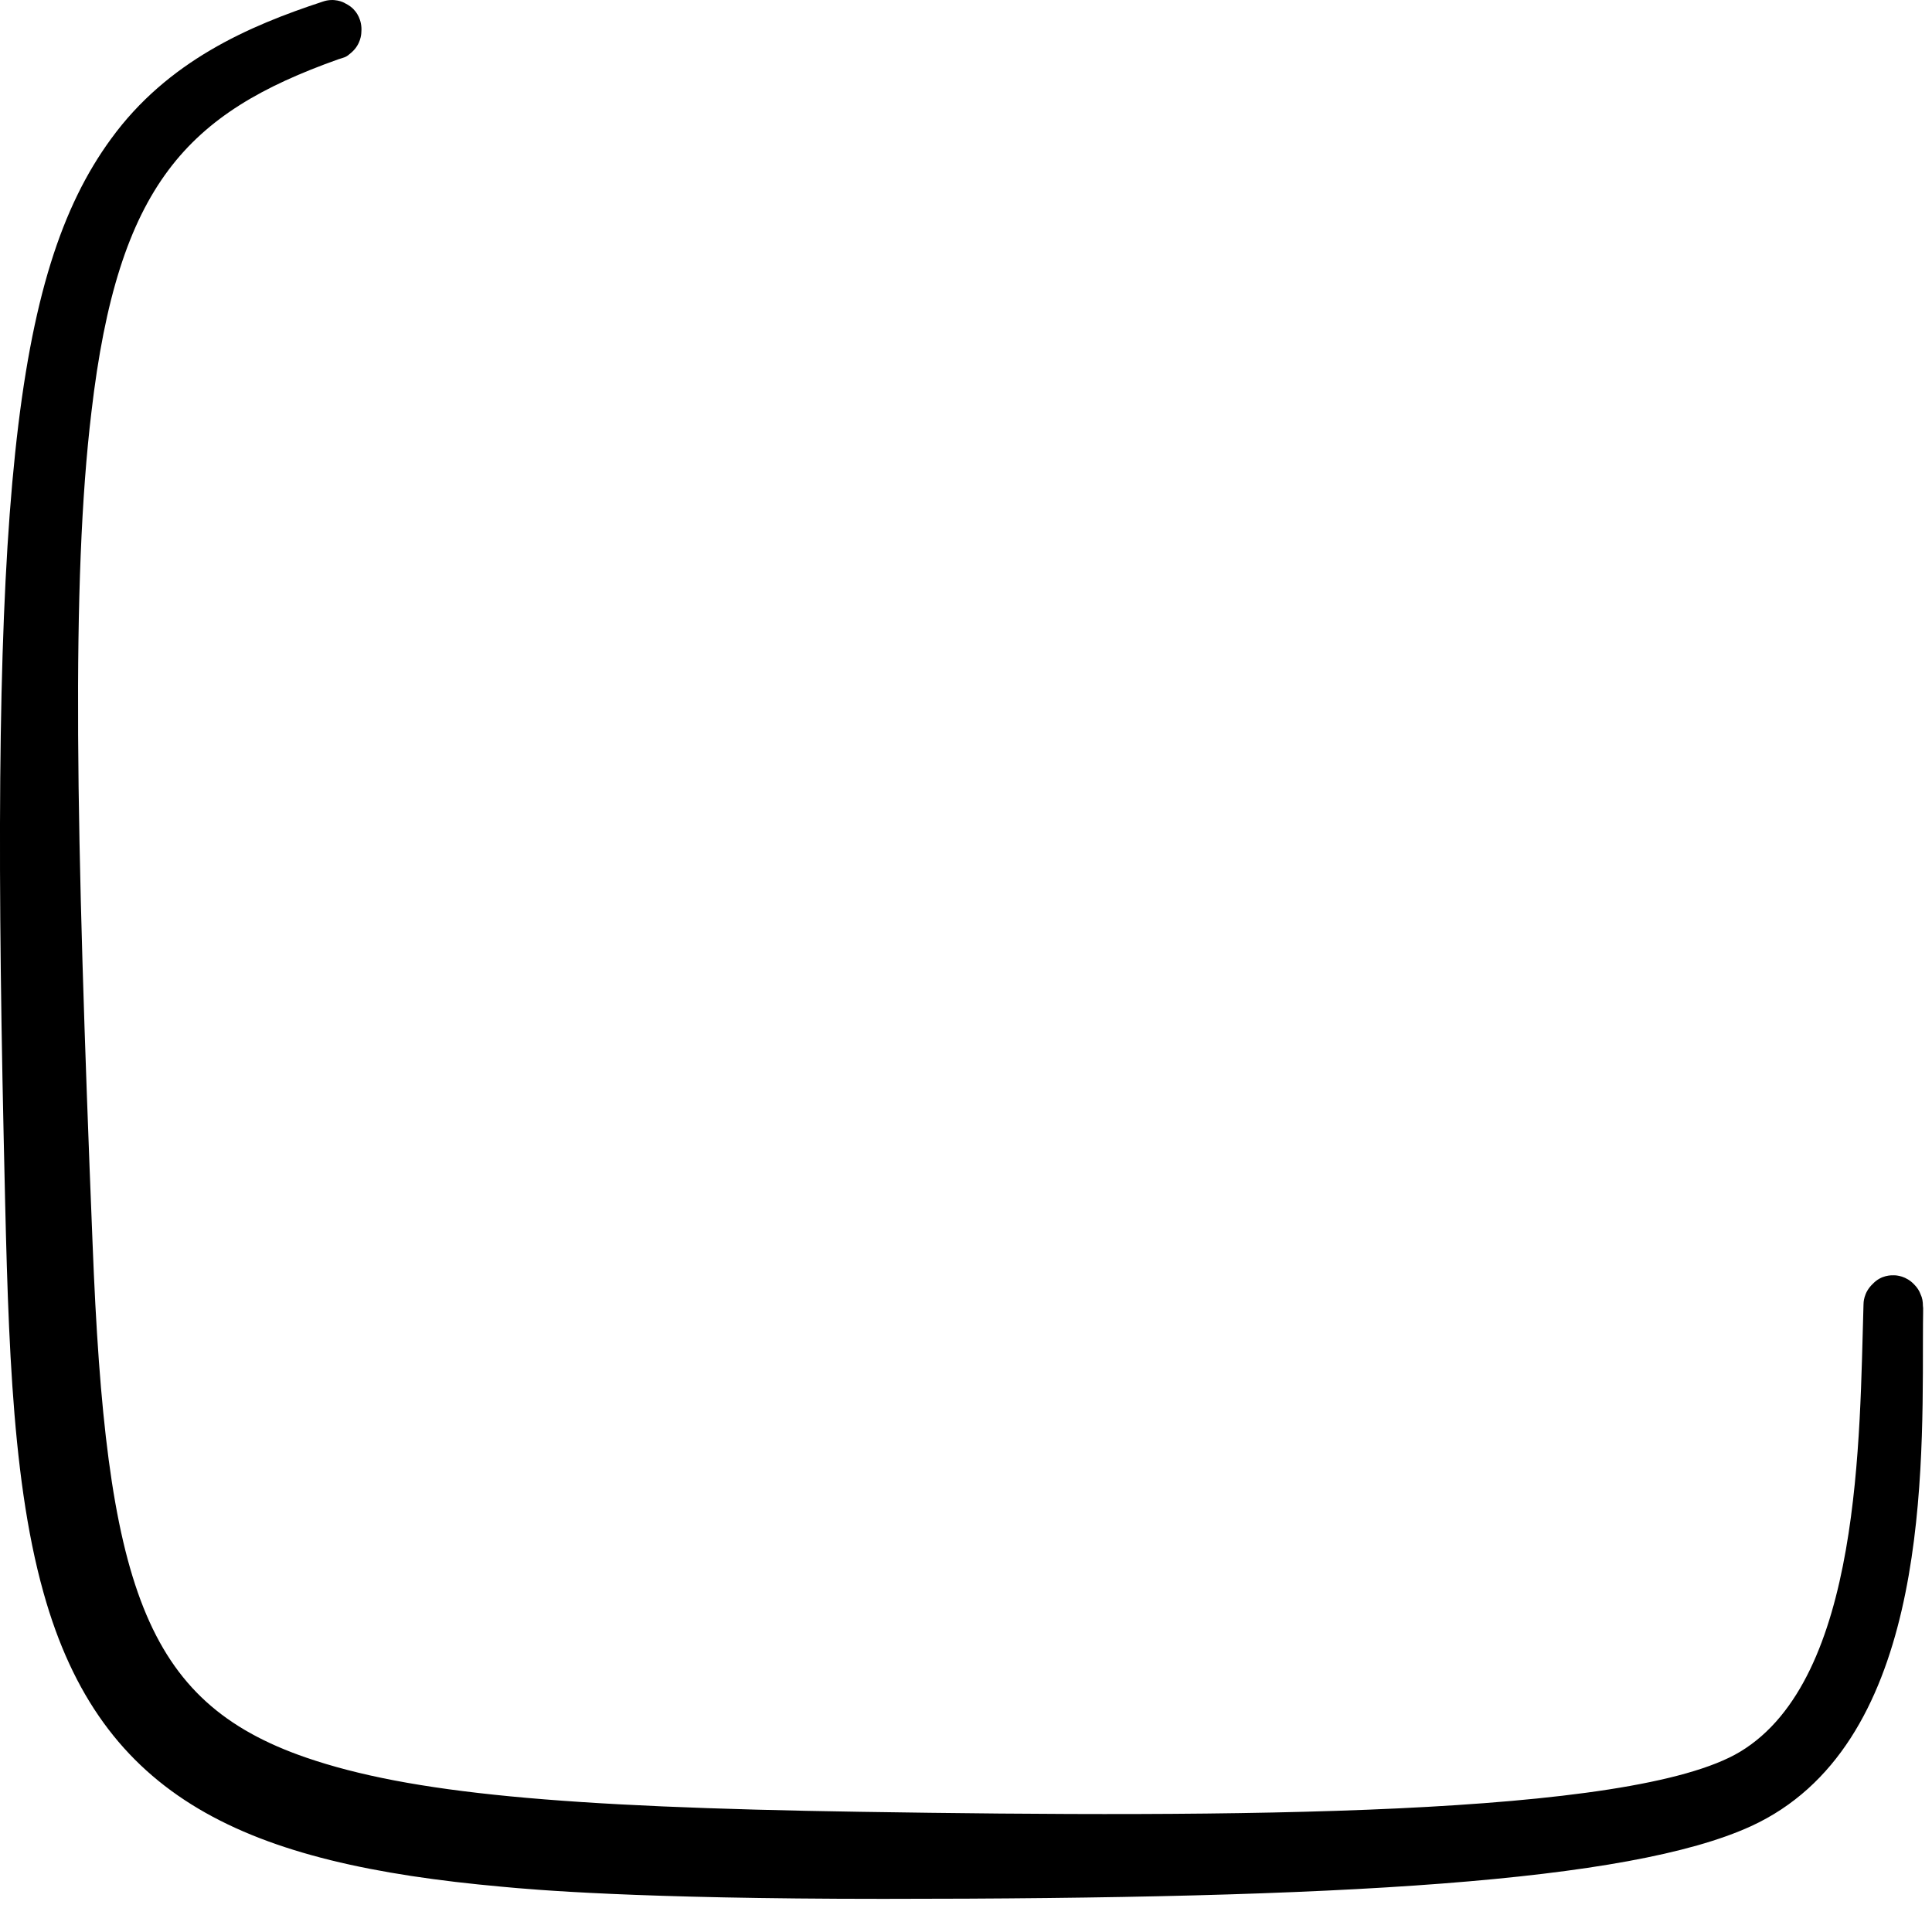
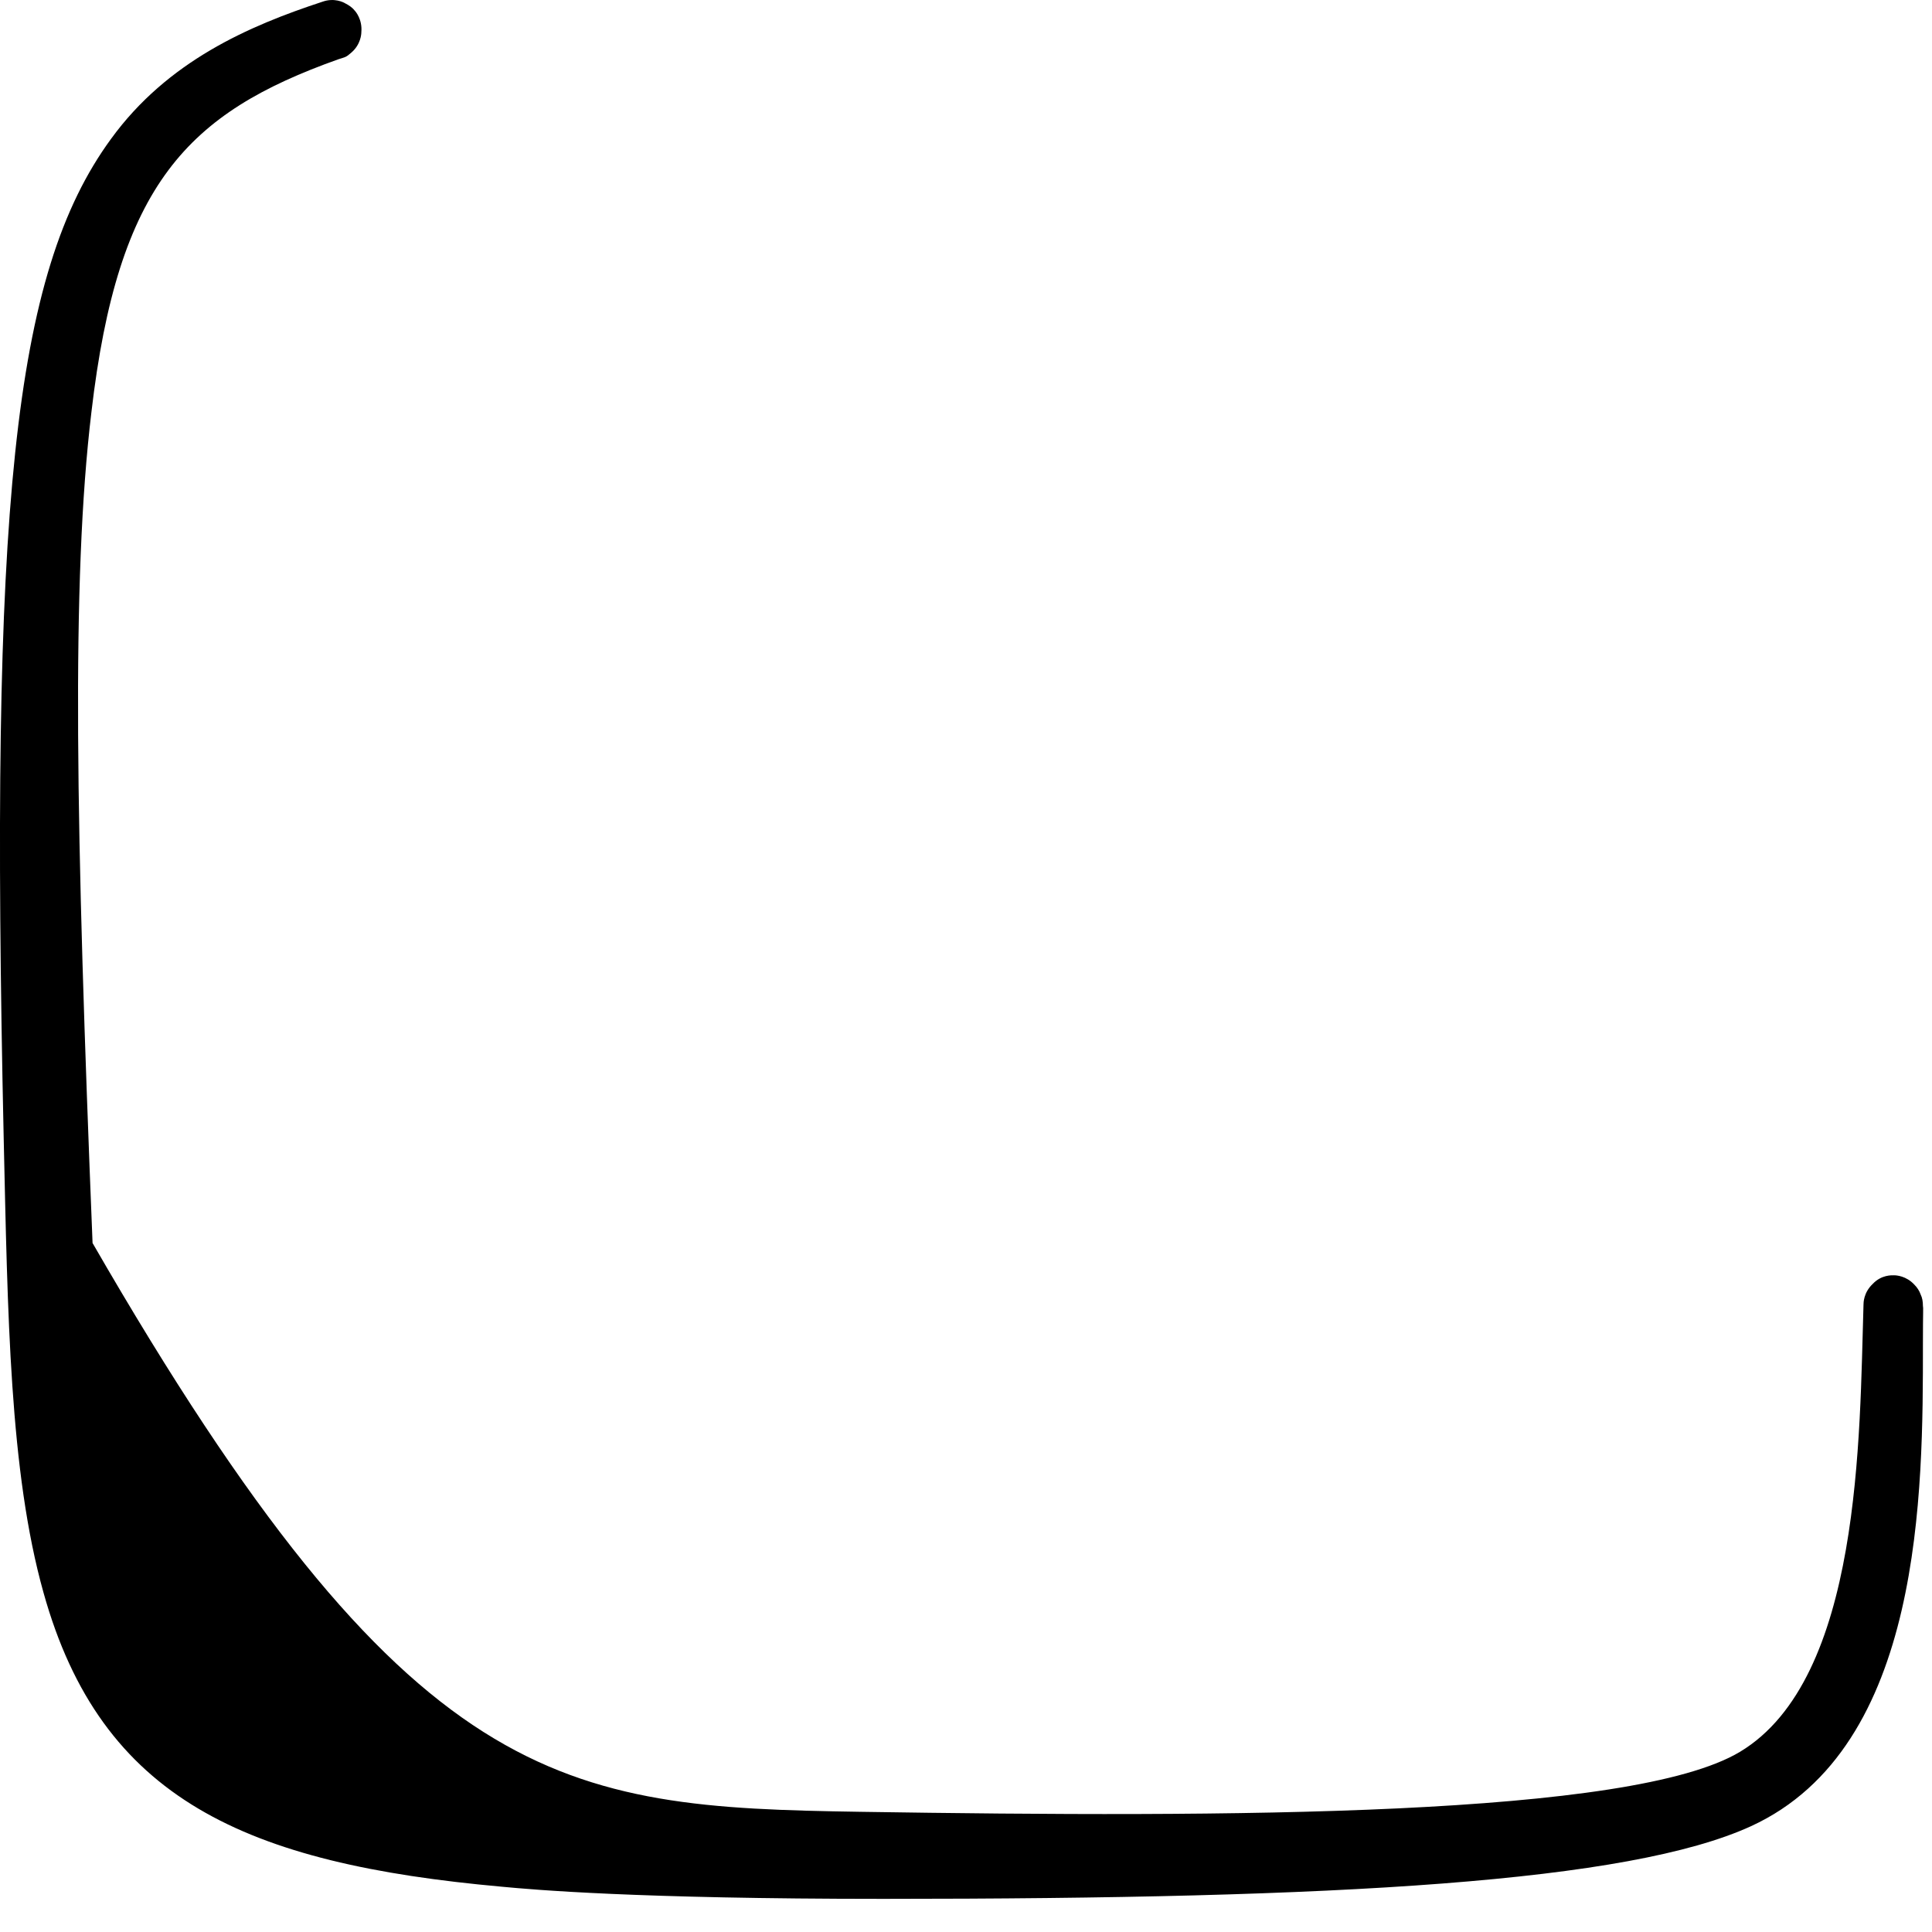
<svg xmlns="http://www.w3.org/2000/svg" fill="none" height="100%" overflow="visible" preserveAspectRatio="none" style="display: block;" viewBox="0 0 33 33" width="100%">
-   <path clip-rule="evenodd" d="M32.352 21.783C32.391 21.783 32.559 21.793 32.697 21.941C32.746 21.99 32.785 22.049 32.805 22.108C32.835 22.168 32.845 22.236 32.845 22.305C32.854 22.355 32.845 22.355 32.845 22.956C32.845 25.459 32.854 29.843 29.908 31.193C27.82 32.149 22.883 32.434 15.089 32.434C10.853 32.434 9.109 32.277 8.577 32.227C4.202 31.833 1.729 30.74 0.743 27.203C0.162 25.133 0.132 22.444 0.063 19.438C-0.173 8.679 0.211 4.678 1.896 2.373C2.862 1.043 4.251 0.442 5.512 0.028C5.709 -0.041 5.867 0.038 5.896 0.057C5.956 0.087 6.015 0.126 6.054 0.176C6.074 0.195 6.192 0.333 6.172 0.55C6.172 0.58 6.163 0.757 6.005 0.895C5.906 0.984 5.896 0.974 5.778 1.013C3.207 1.929 2.014 3.141 1.561 7.043C1.216 9.92 1.295 14.137 1.581 21.232C1.807 27.074 2.458 29.065 5.226 30.02C7 30.631 9.601 30.868 14.695 30.947C21.001 31.045 27.869 31.035 29.721 29.922C31.8 28.671 31.761 24.513 31.83 22.286C31.83 22.256 31.83 22.079 31.987 21.931C32.135 21.773 32.312 21.783 32.352 21.783Z" fill="black" fill-rule="evenodd" id="Vector" />
+   <path clip-rule="evenodd" d="M32.352 21.783C32.391 21.783 32.559 21.793 32.697 21.941C32.746 21.99 32.785 22.049 32.805 22.108C32.835 22.168 32.845 22.236 32.845 22.305C32.854 22.355 32.845 22.355 32.845 22.956C32.845 25.459 32.854 29.843 29.908 31.193C27.82 32.149 22.883 32.434 15.089 32.434C10.853 32.434 9.109 32.277 8.577 32.227C4.202 31.833 1.729 30.74 0.743 27.203C0.162 25.133 0.132 22.444 0.063 19.438C-0.173 8.679 0.211 4.678 1.896 2.373C2.862 1.043 4.251 0.442 5.512 0.028C5.709 -0.041 5.867 0.038 5.896 0.057C5.956 0.087 6.015 0.126 6.054 0.176C6.074 0.195 6.192 0.333 6.172 0.55C6.172 0.58 6.163 0.757 6.005 0.895C5.906 0.984 5.896 0.974 5.778 1.013C3.207 1.929 2.014 3.141 1.561 7.043C1.216 9.92 1.295 14.137 1.581 21.232C7 30.631 9.601 30.868 14.695 30.947C21.001 31.045 27.869 31.035 29.721 29.922C31.8 28.671 31.761 24.513 31.83 22.286C31.83 22.256 31.83 22.079 31.987 21.931C32.135 21.773 32.312 21.783 32.352 21.783Z" fill="black" fill-rule="evenodd" id="Vector" />
</svg>